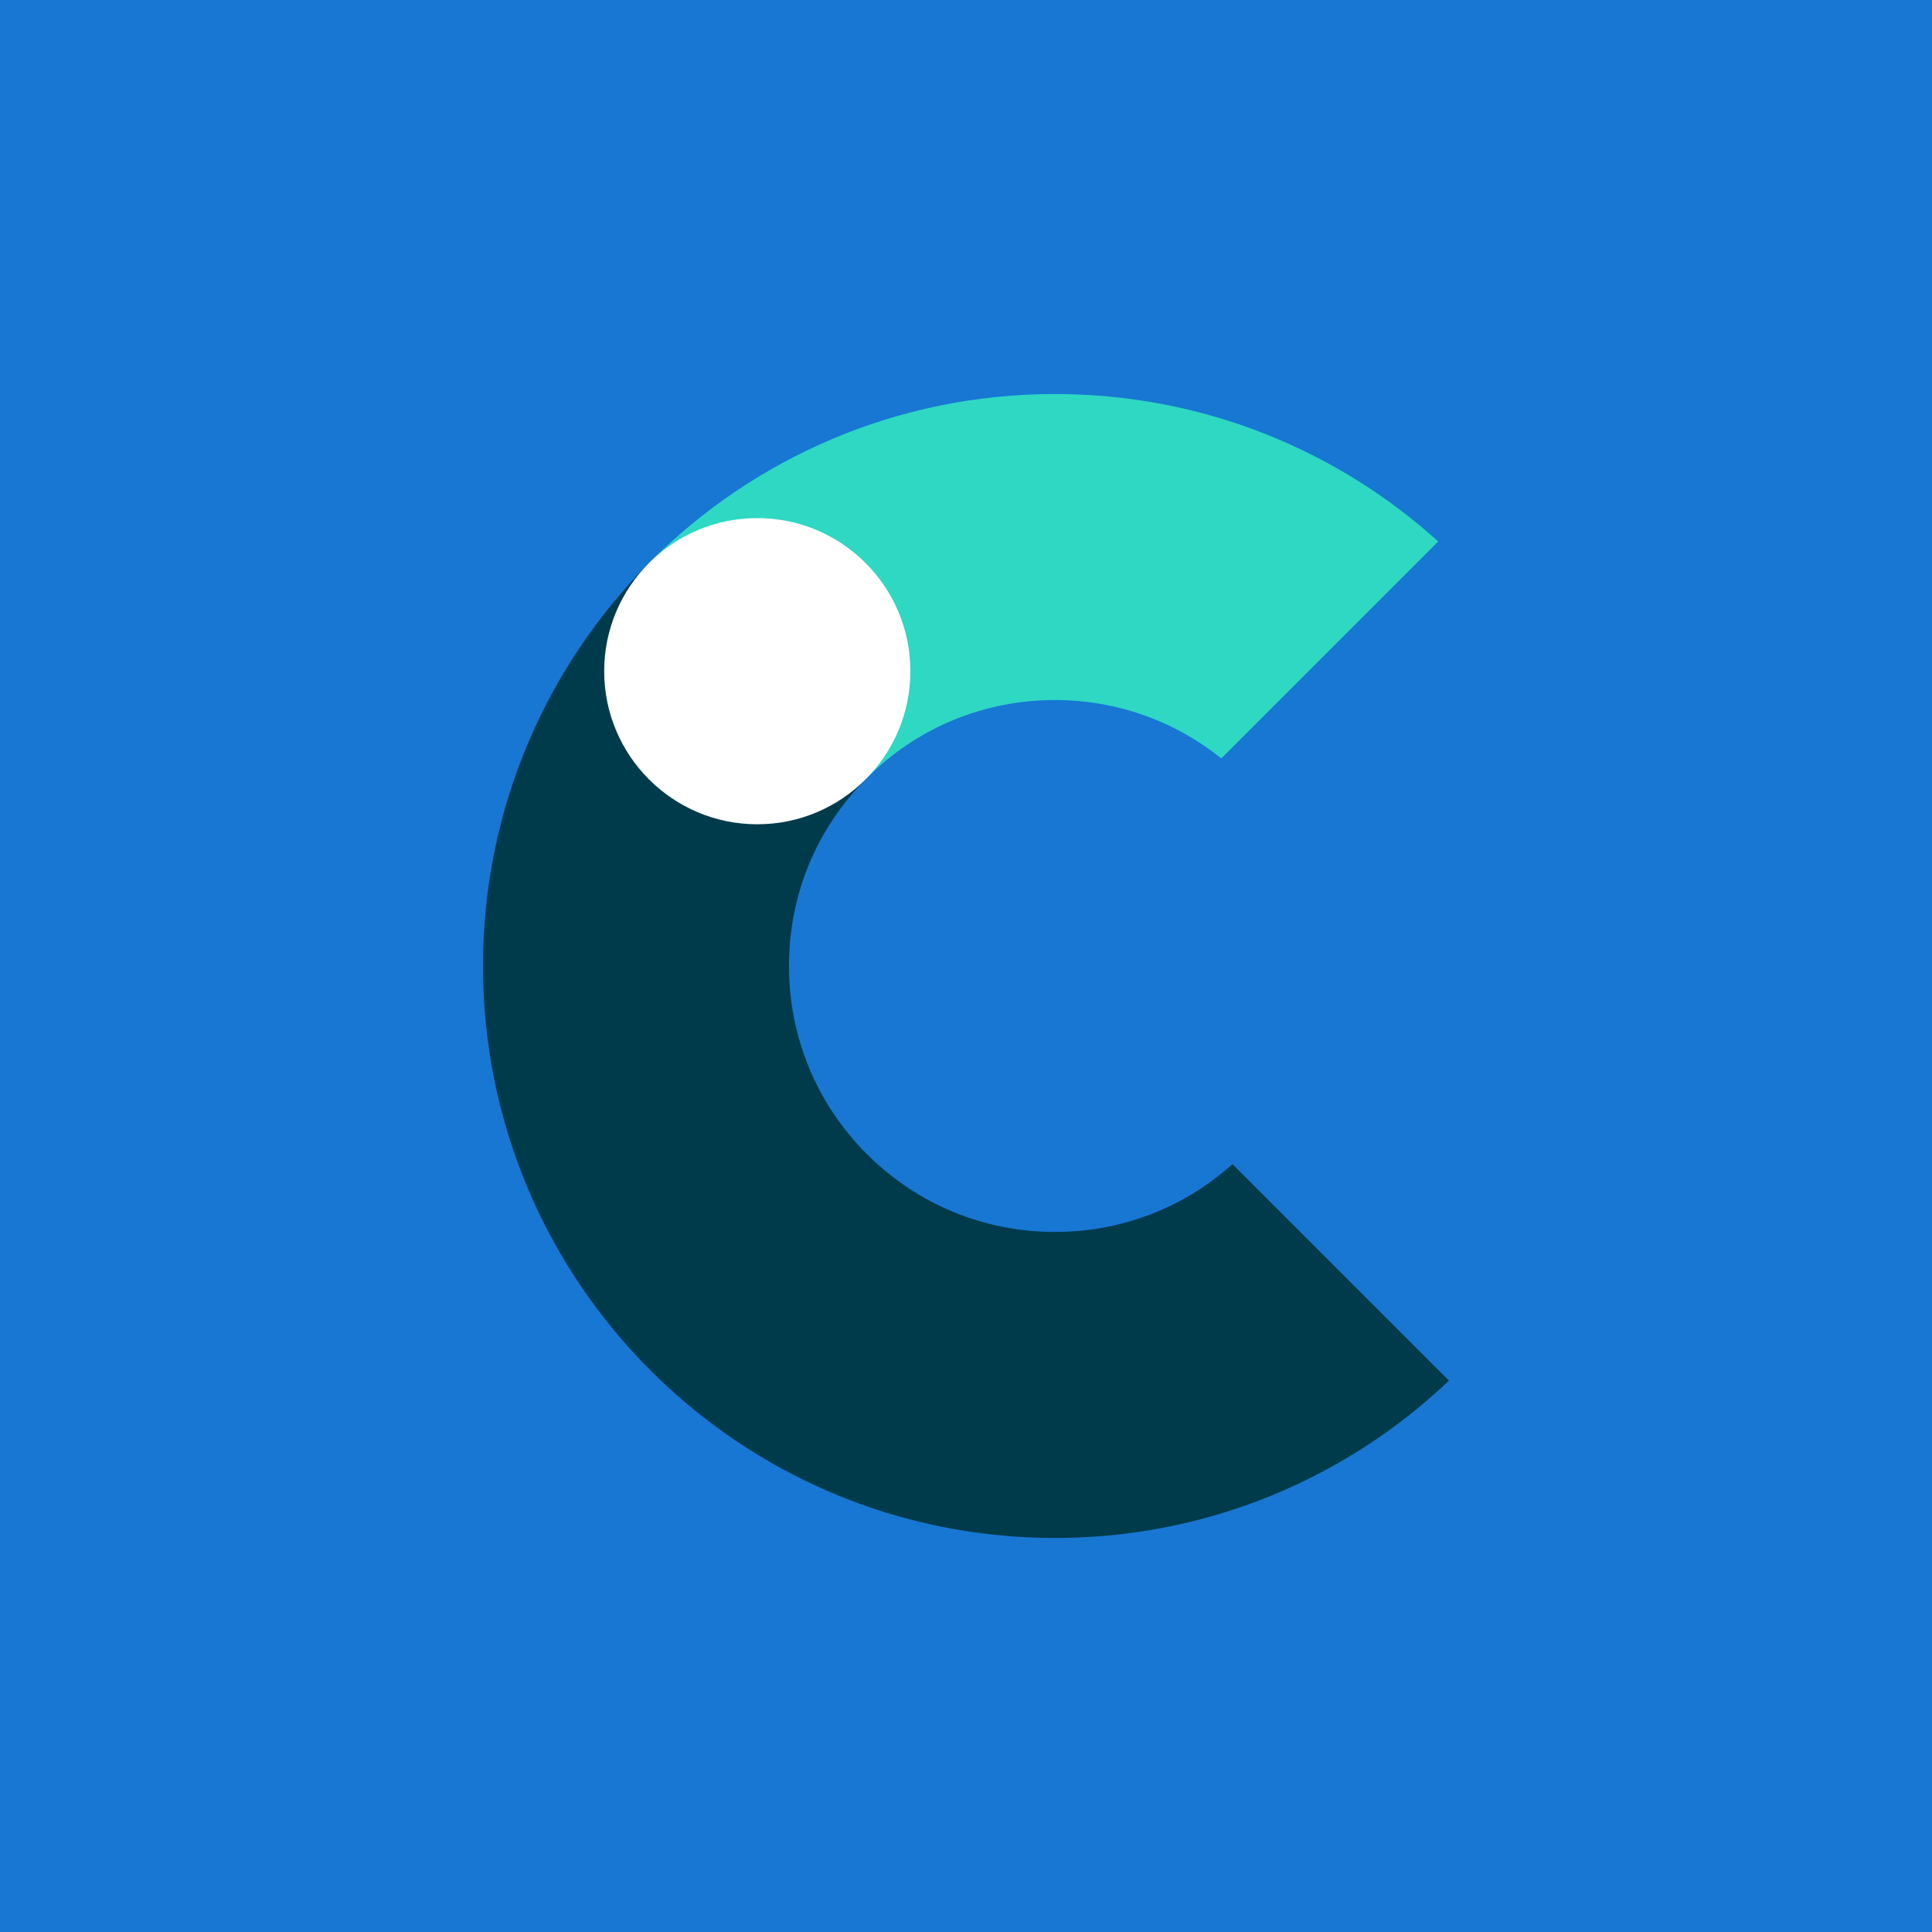
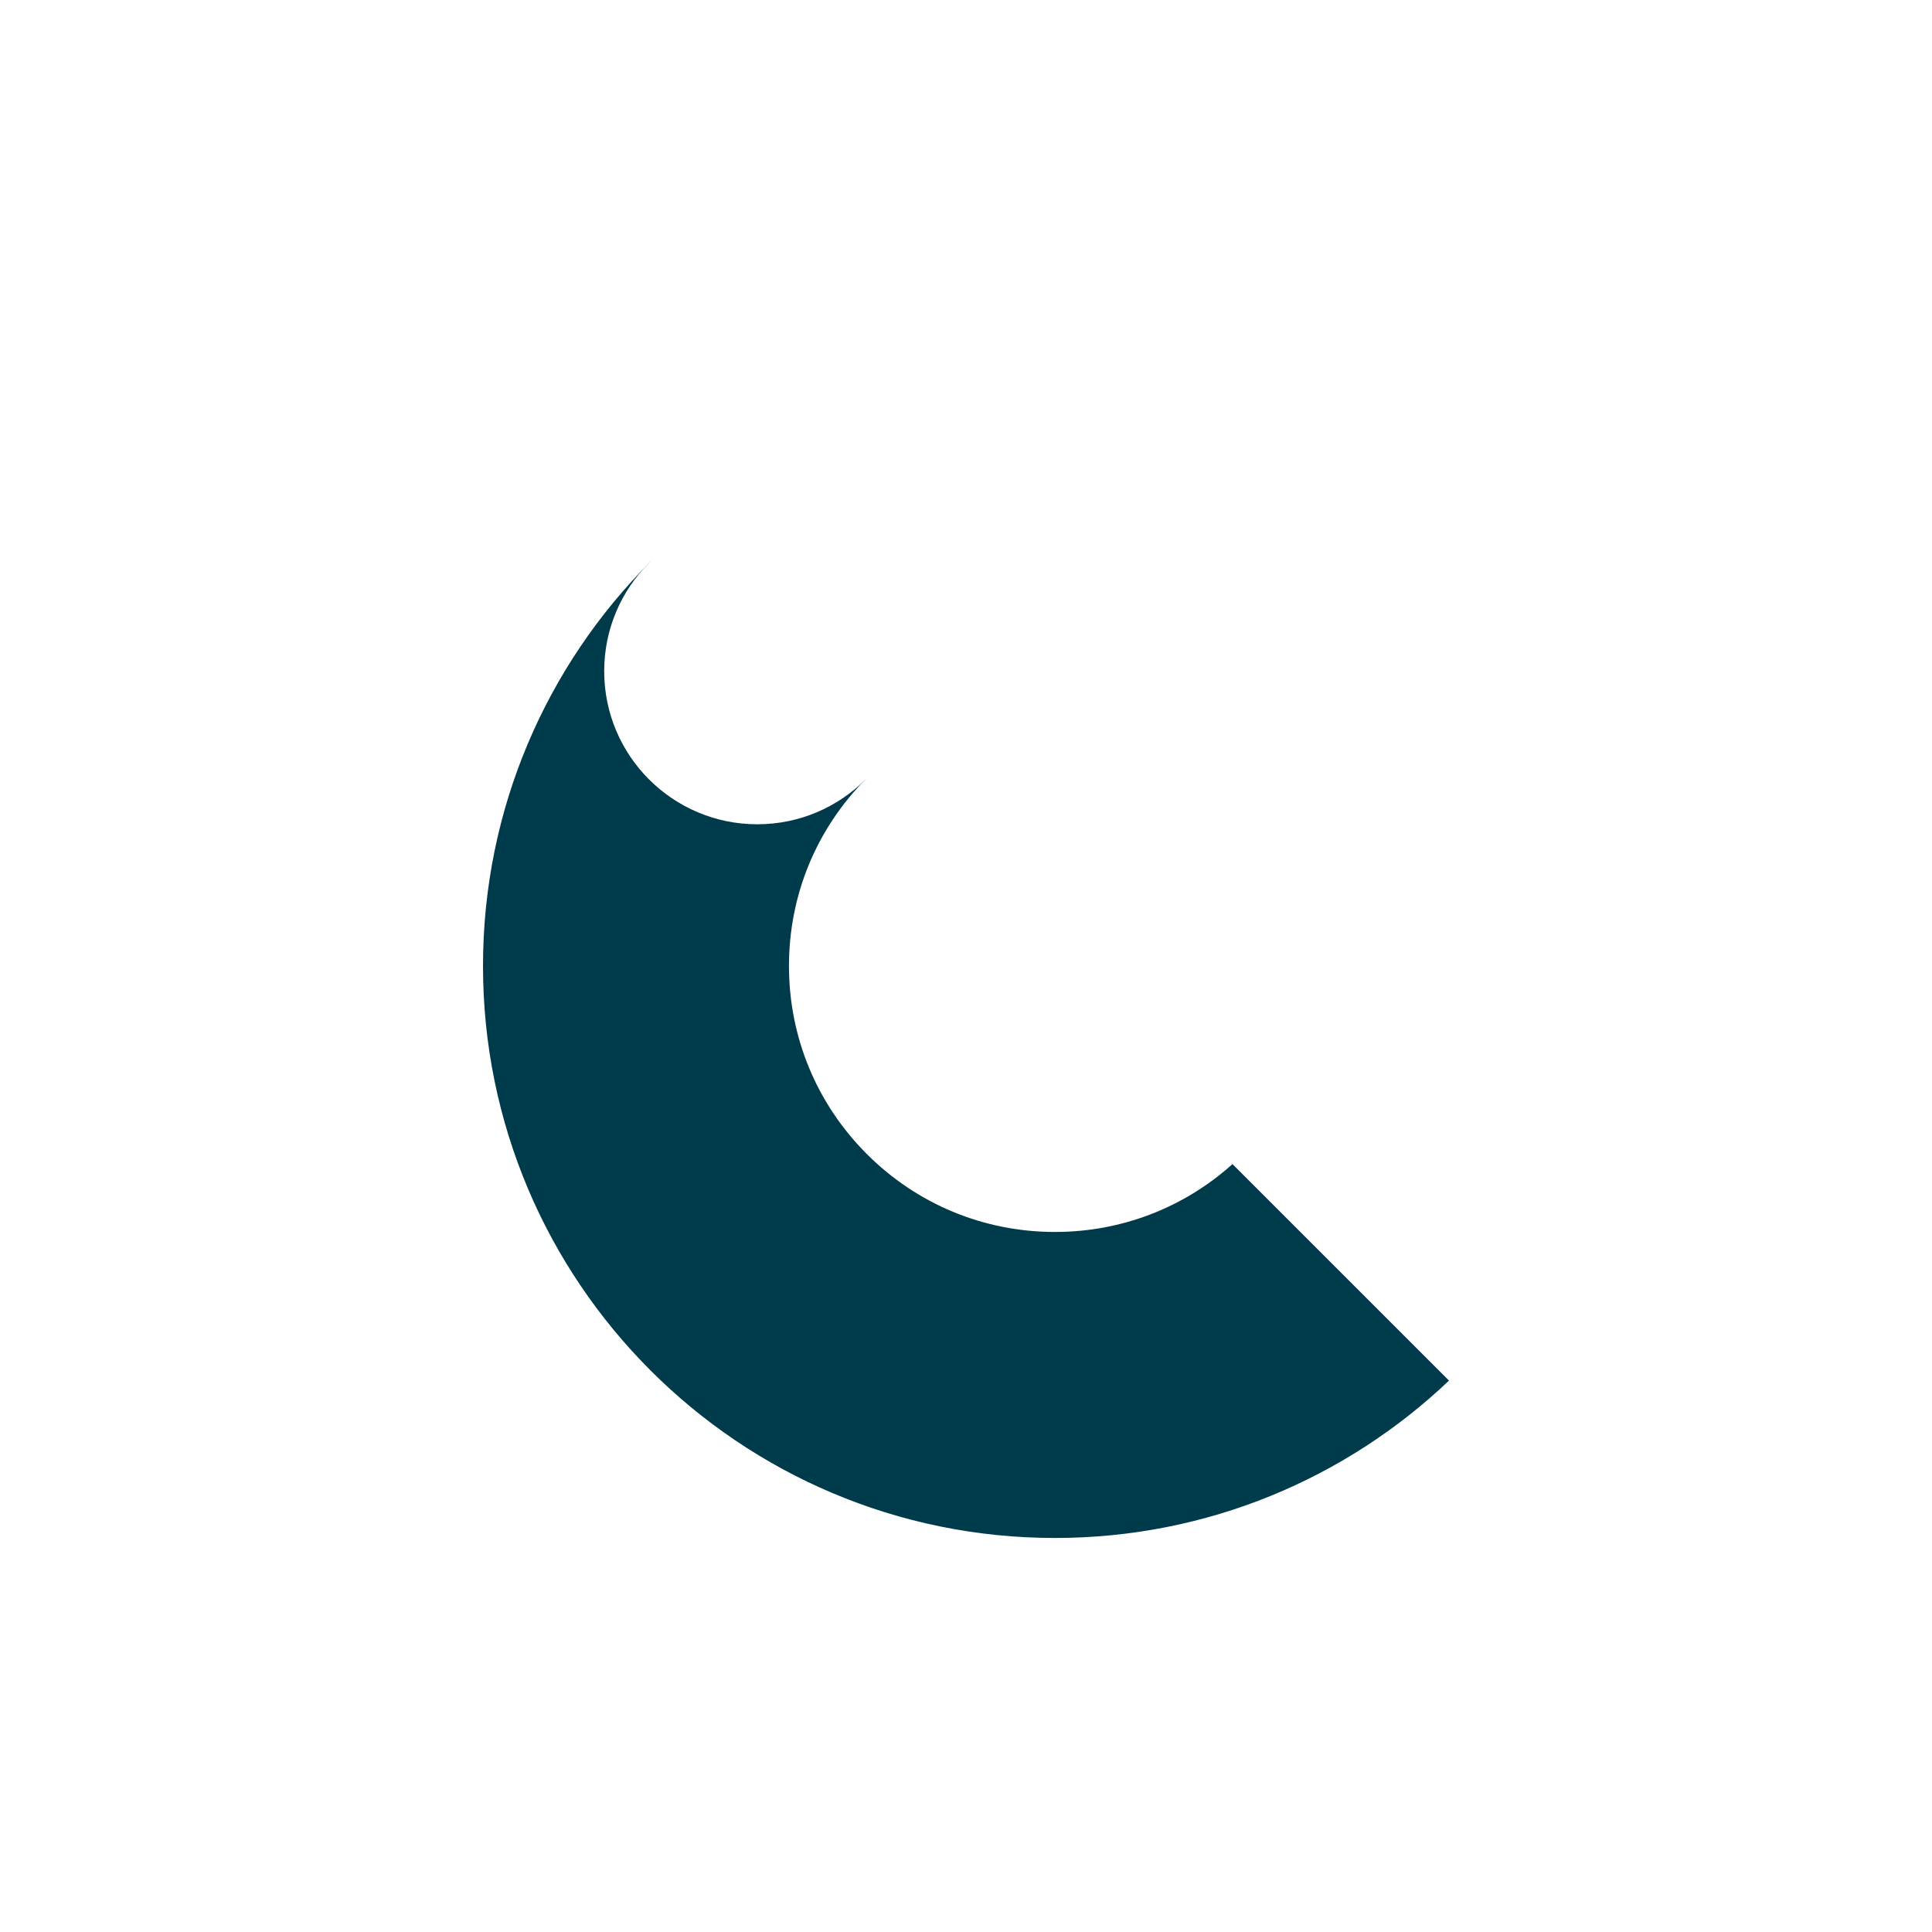
<svg xmlns="http://www.w3.org/2000/svg" width="400" height="400" viewBox="0 0 400 400" fill="none">
-   <rect width="400" height="400" fill="#1777D3" />
  <path d="M218.411 255.063C203.699 255.063 189.874 249.337 179.474 238.937C169.074 228.537 163.348 214.712 163.348 200C163.348 185.287 169.033 171.586 179.34 161.207L134.542 116.409C113.196 137.828 100 167.377 100 200C100 265.401 153.02 318.421 218.421 318.421C250.034 318.421 278.757 306.03 300 285.839L255.172 241.011C245.061 250.09 232.123 255.063 218.421 255.063" fill="#003B4C" />
-   <path d="M179.474 161.063C189.874 150.663 203.699 144.937 218.411 144.937C231.091 144.937 243.111 149.198 252.85 157.029L297.772 112.107C276.776 93.134 248.95 81.579 218.411 81.579C185.633 81.579 155.982 94.888 134.542 116.41L179.34 161.207C179.34 161.207 179.433 161.115 179.474 161.063Z" fill="#2ED8C3" />
  <path d="M188.481 138.963C188.481 156.471 174.284 170.657 156.786 170.657C139.288 170.657 125.092 156.461 125.092 138.963C125.092 121.465 139.288 107.268 156.786 107.268C174.284 107.268 188.481 121.465 188.481 138.963Z" fill="white" />
</svg>